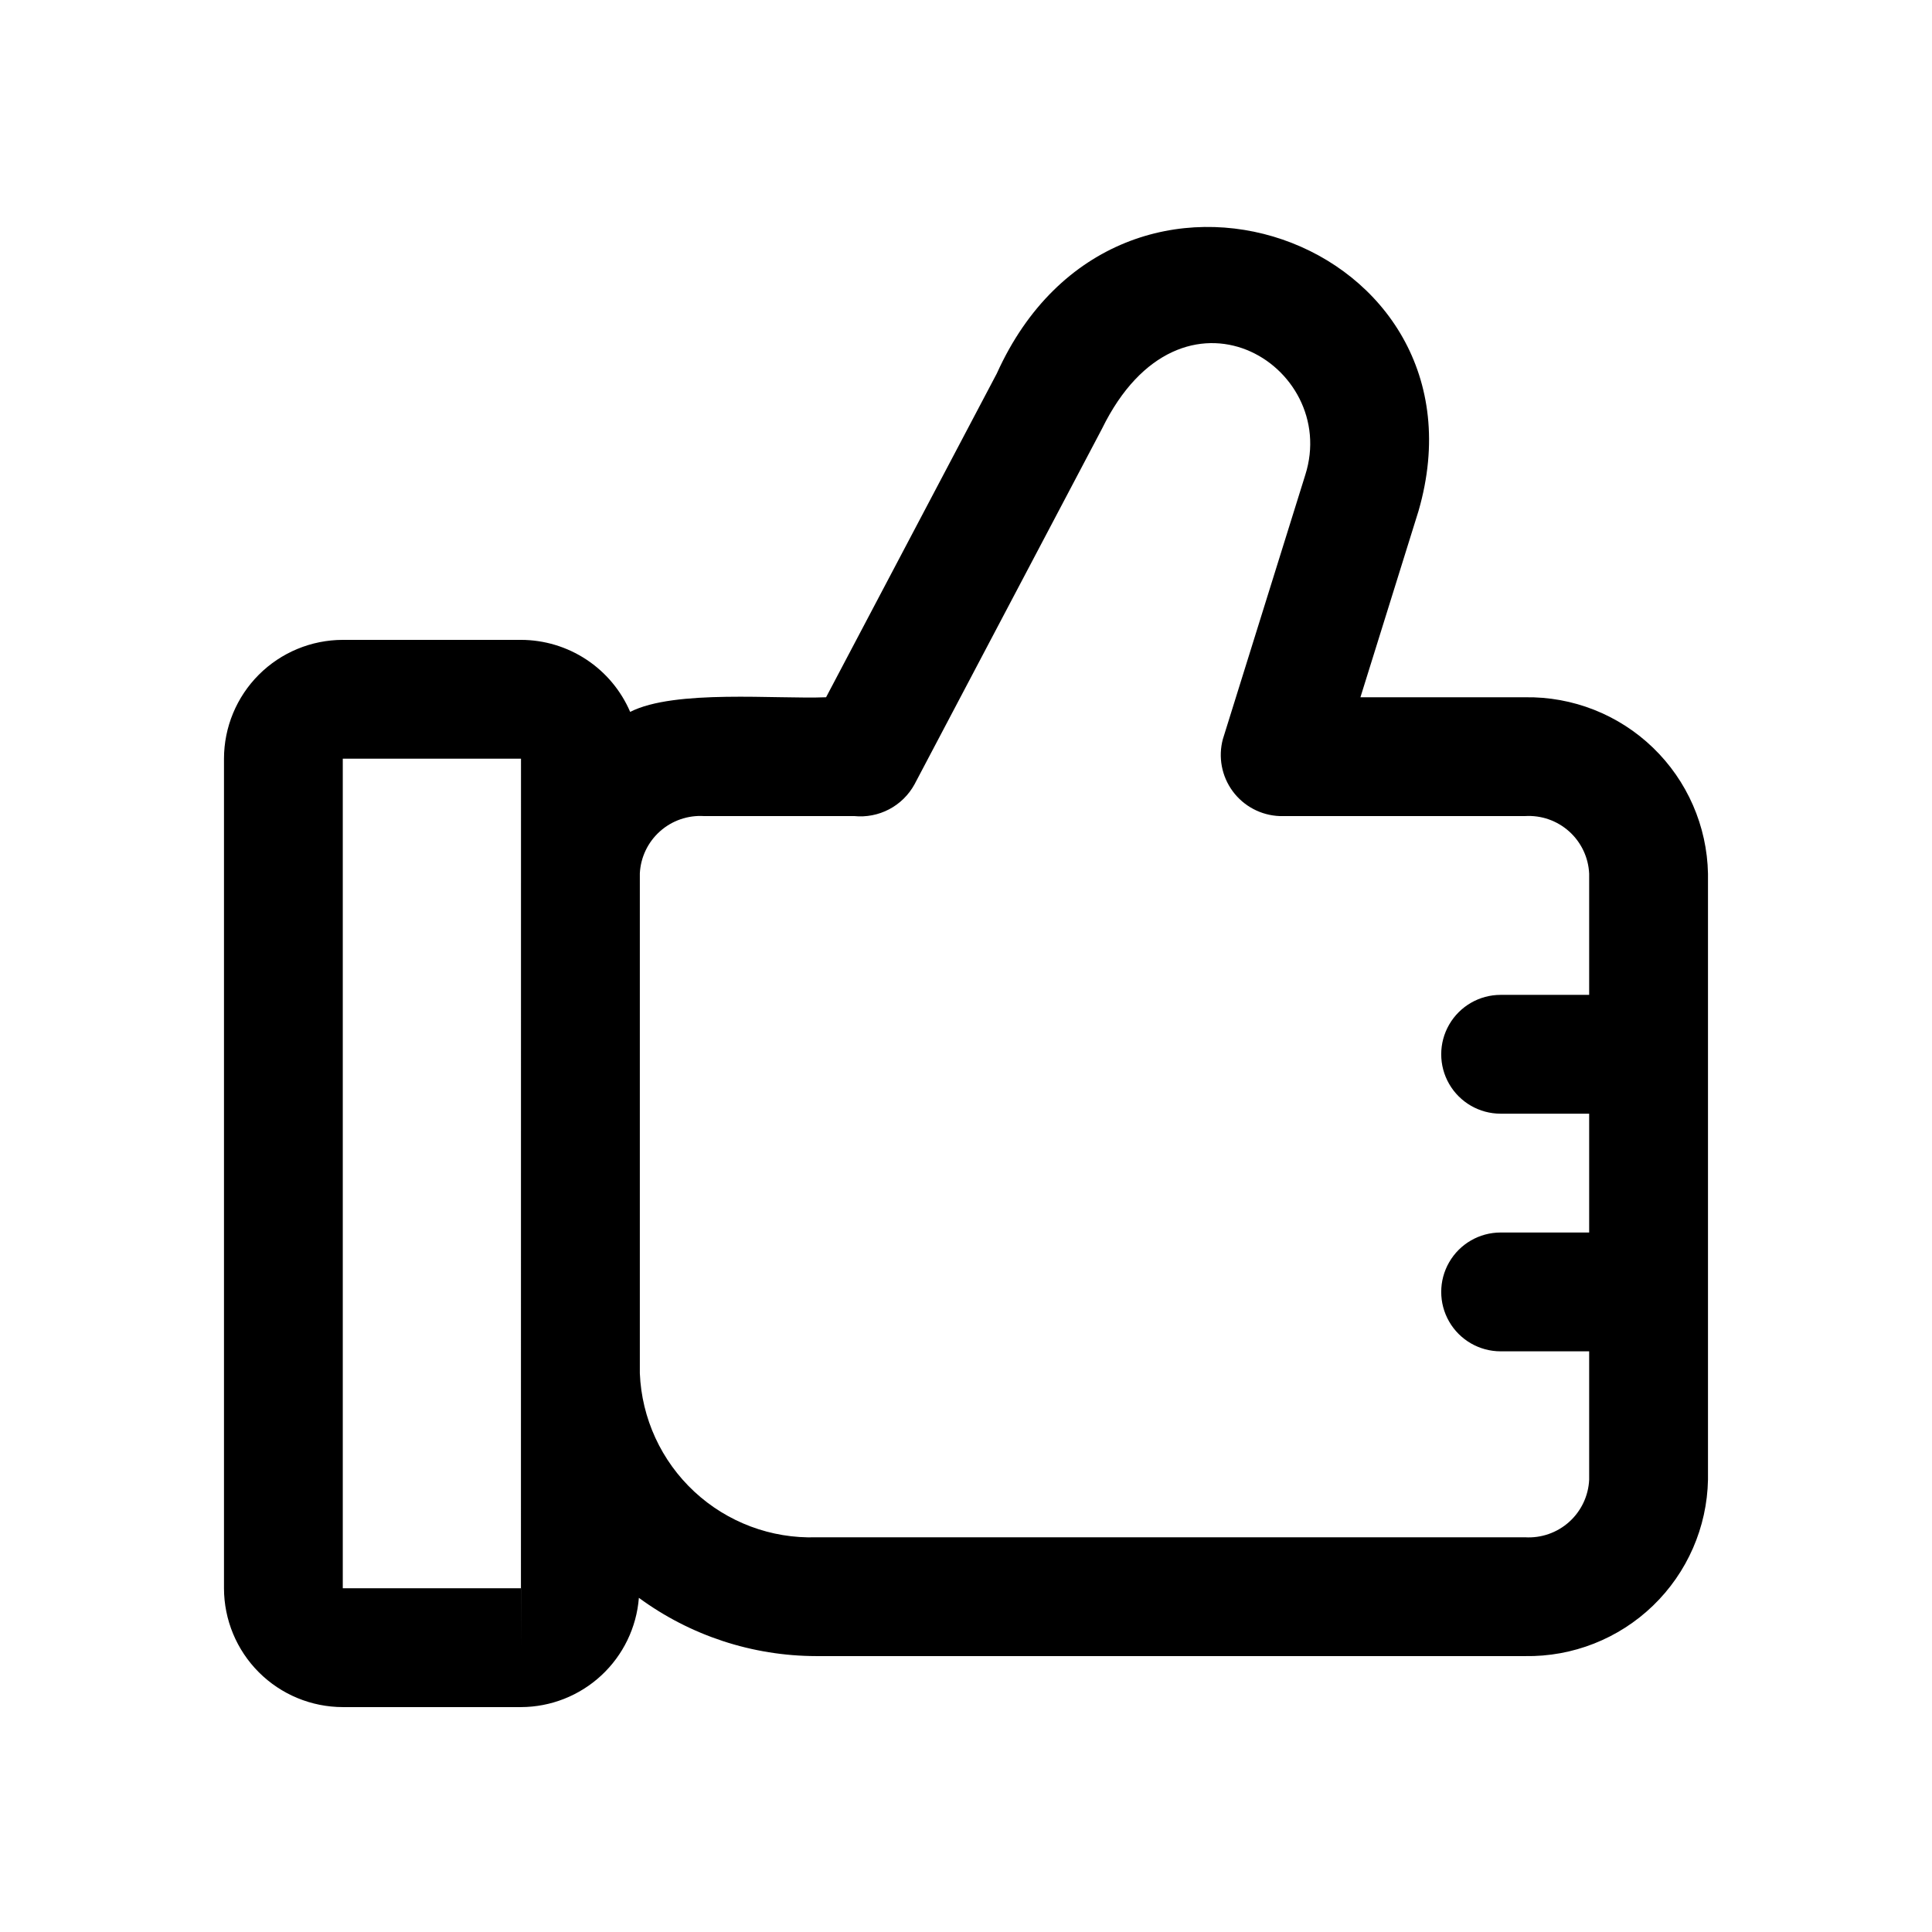
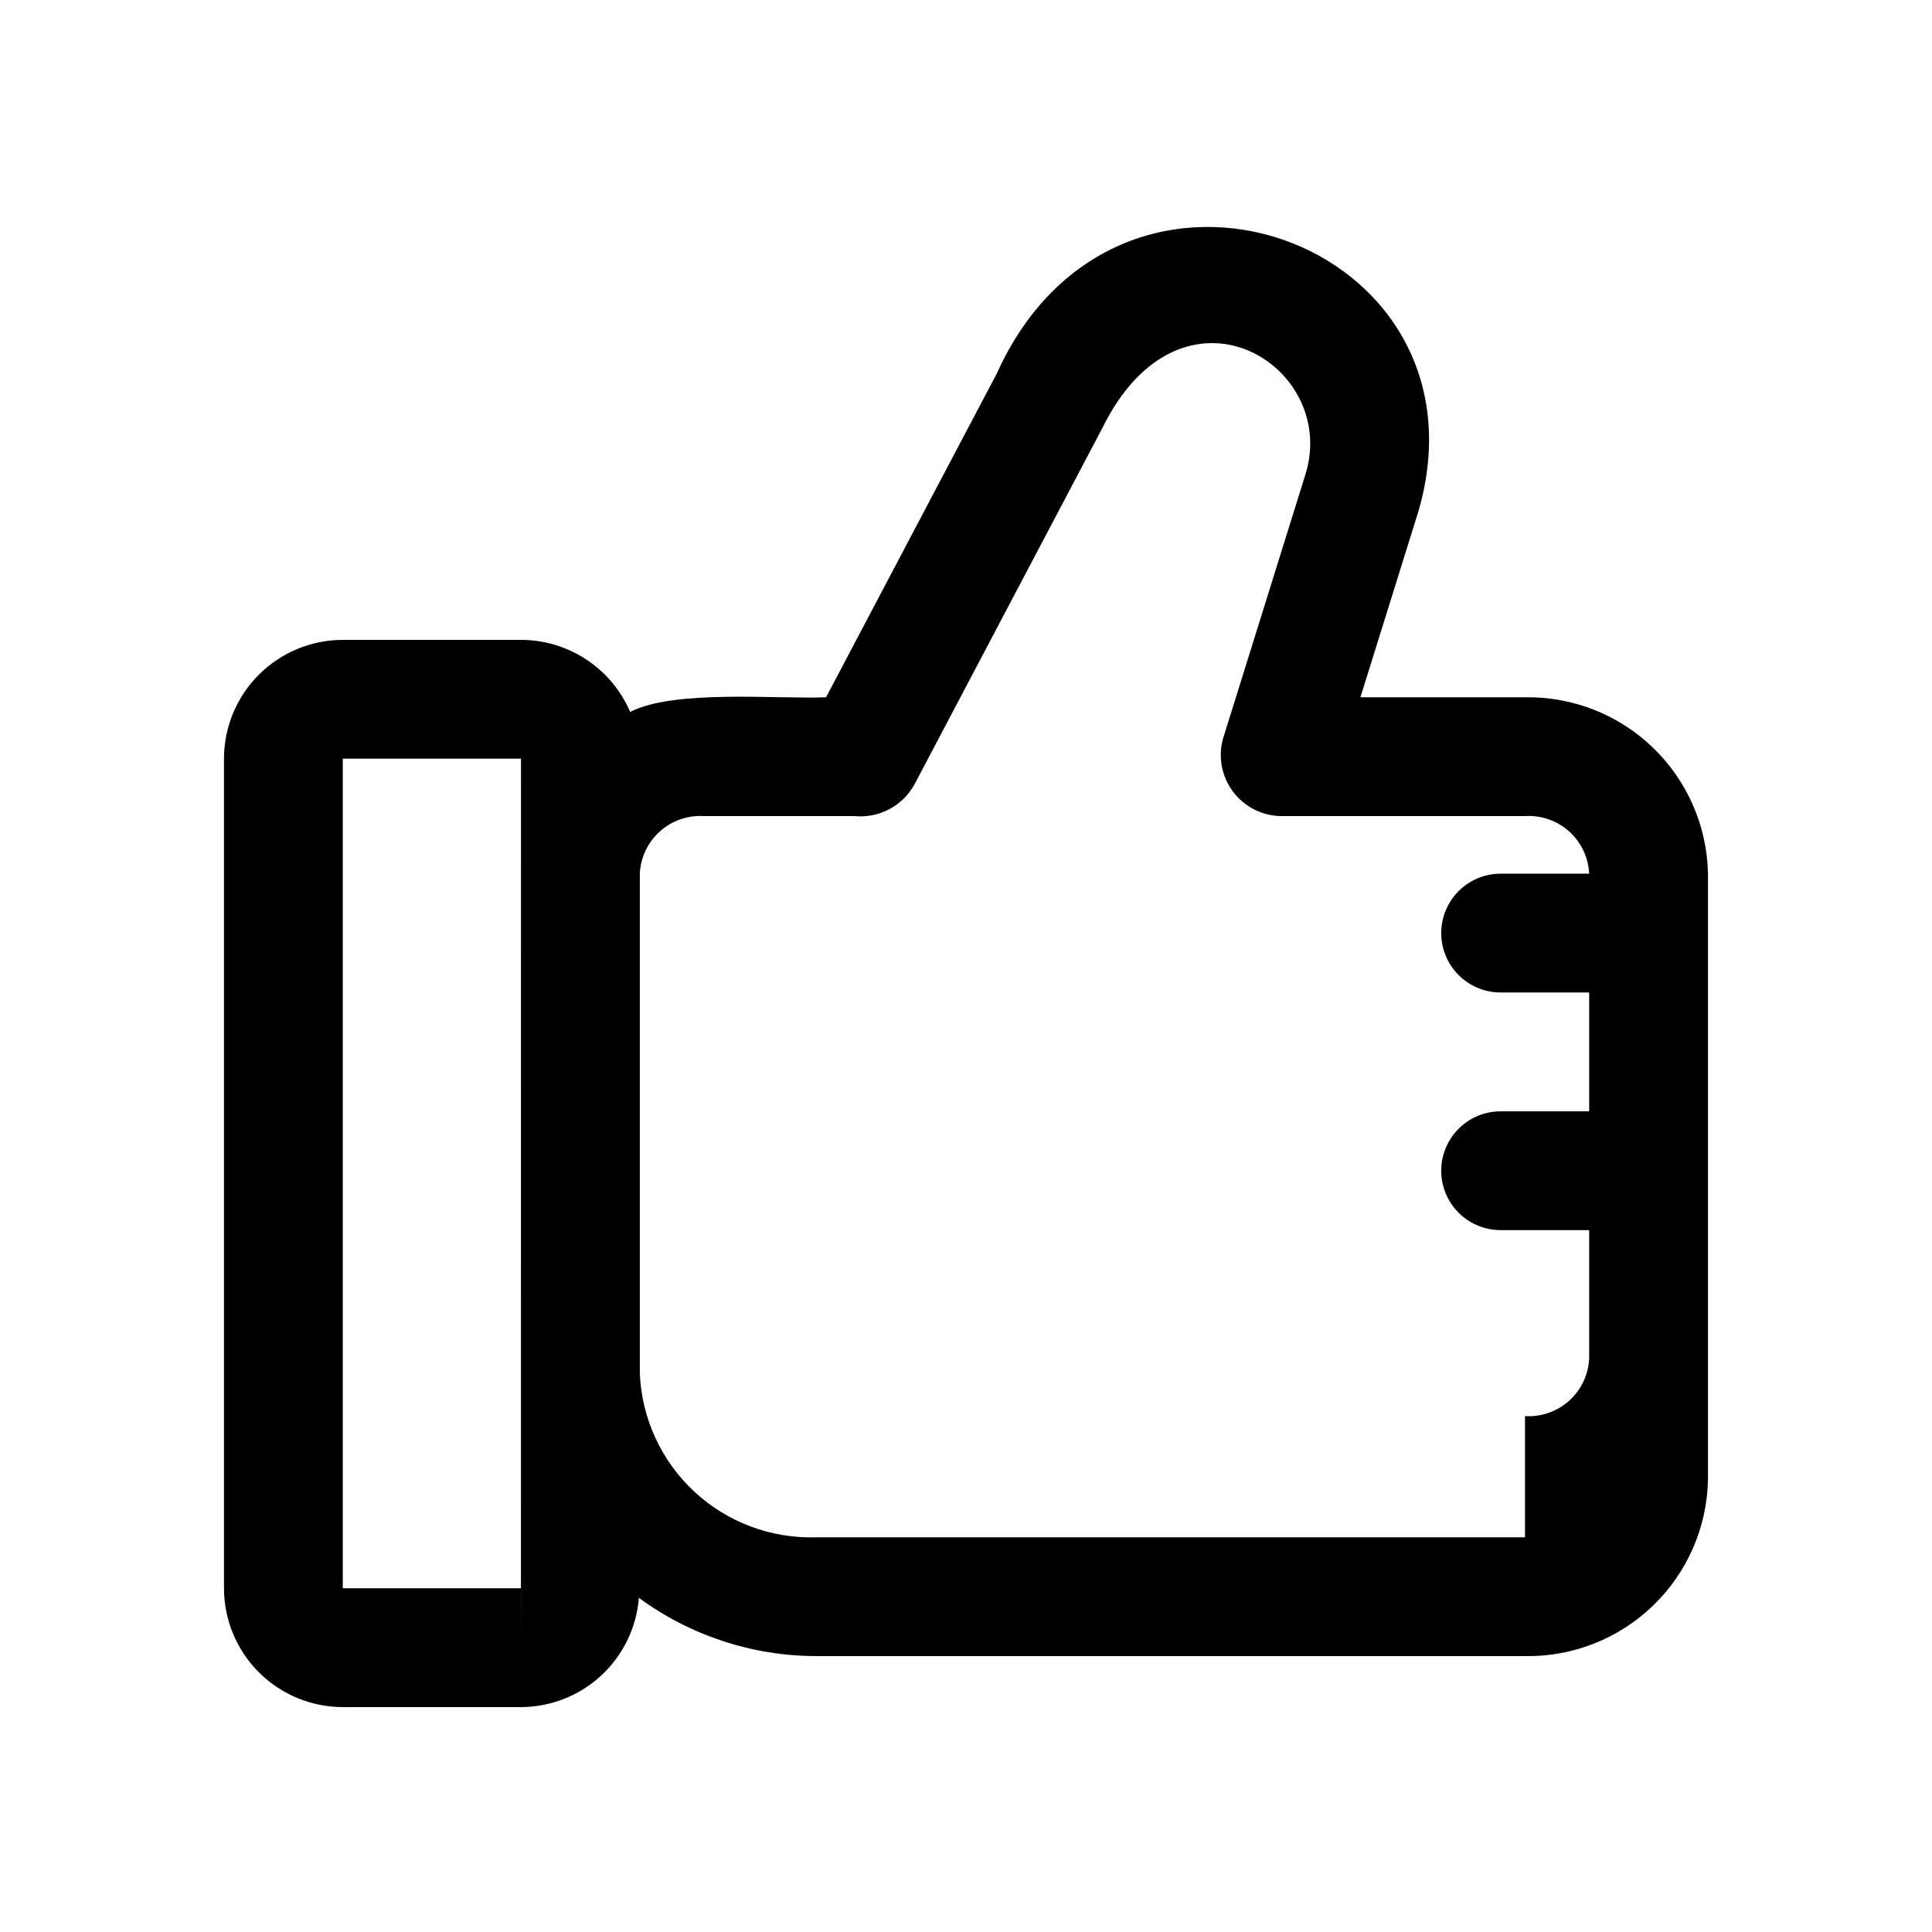
<svg xmlns="http://www.w3.org/2000/svg" fill="#000000" width="800px" height="800px" version="1.1" viewBox="144 144 512 512">
-   <path d="m548.14 328.78h-43.613l15.398-49.383c20.691-71.508-79.41-108.09-111.76-36.422l-45.246 85.805c-13.105 0.543-40.113-2.144-51.918 3.879-2.43-5.656-6.465-10.48-11.605-13.871-5.141-3.391-11.16-5.203-17.316-5.215h-47.234c-8.348 0.012-16.352 3.332-22.254 9.234-5.902 5.902-9.223 13.906-9.234 22.254v219.85c0.012 8.348 3.332 16.352 9.234 22.254s13.906 9.223 22.254 9.234h47.234c7.891-0.023 15.48-3.019 21.266-8.383s9.344-12.707 9.965-20.574c13.633 10.012 30.098 15.418 47.012 15.441h187.82c12.625 0.215 24.82-4.59 33.91-13.352 9.09-8.766 14.336-20.777 14.582-33.402v-160.59c-0.246-12.625-5.492-24.633-14.582-33.398-9.09-8.766-21.285-13.566-33.91-13.355zm-313.3 236.13v-219.85h47.23c-0.023 55.02-0.012 165.25-0.016 219.85zm47.23 15.742v-15.742h0.016zm266.07-29.254h-187.82c-11.949 0.387-23.57-3.965-32.328-12.105-8.758-8.141-13.941-19.41-14.43-31.359v-132.47c0.215-4.273 2.133-8.289 5.324-11.141 3.191-2.856 7.394-4.316 11.668-4.055h39.836c3.191 0.32 6.402-0.305 9.242-1.797 2.836-1.492 5.172-3.789 6.715-6.598l49.691-94.25c21.031-42.965 63.172-16.891 53.863 12.27l-21.816 69.941h-0.004c-1.289 4.769-0.336 9.863 2.59 13.844 2.93 3.977 7.512 6.402 12.449 6.59h65.02c4.289-0.266 8.504 1.203 11.699 4.07 3.199 2.871 5.109 6.906 5.305 11.195v32.117h-23.461c-5.625 0-10.824 3.004-13.637 7.875-2.812 4.871-2.812 10.871 0 15.742s8.012 7.871 13.637 7.871h23.461v31.488h-23.461c-5.625 0-10.824 3-13.637 7.875-2.812 4.871-2.812 10.871 0 15.742 2.812 4.871 8.012 7.871 13.637 7.871h23.461v34.012c-0.195 4.289-2.106 8.324-5.305 11.195-3.195 2.871-7.41 4.336-11.699 4.074z" />
+   <path d="m548.14 328.78h-43.613l15.398-49.383c20.691-71.508-79.41-108.09-111.76-36.422l-45.246 85.805c-13.105 0.543-40.113-2.144-51.918 3.879-2.43-5.656-6.465-10.48-11.605-13.871-5.141-3.391-11.16-5.203-17.316-5.215h-47.234c-8.348 0.012-16.352 3.332-22.254 9.234-5.902 5.902-9.223 13.906-9.234 22.254v219.85c0.012 8.348 3.332 16.352 9.234 22.254s13.906 9.223 22.254 9.234h47.234c7.891-0.023 15.48-3.019 21.266-8.383s9.344-12.707 9.965-20.574c13.633 10.012 30.098 15.418 47.012 15.441h187.82c12.625 0.215 24.82-4.59 33.91-13.352 9.09-8.766 14.336-20.777 14.582-33.402v-160.59c-0.246-12.625-5.492-24.633-14.582-33.398-9.09-8.766-21.285-13.566-33.91-13.355zm-313.3 236.13v-219.85h47.23c-0.023 55.02-0.012 165.25-0.016 219.85zm47.23 15.742v-15.742h0.016zm266.07-29.254h-187.82c-11.949 0.387-23.57-3.965-32.328-12.105-8.758-8.141-13.941-19.41-14.43-31.359v-132.47c0.215-4.273 2.133-8.289 5.324-11.141 3.191-2.856 7.394-4.316 11.668-4.055h39.836c3.191 0.32 6.402-0.305 9.242-1.797 2.836-1.492 5.172-3.789 6.715-6.598l49.691-94.25c21.031-42.965 63.172-16.891 53.863 12.27l-21.816 69.941h-0.004c-1.289 4.769-0.336 9.863 2.59 13.844 2.93 3.977 7.512 6.402 12.449 6.59h65.02c4.289-0.266 8.504 1.203 11.699 4.07 3.199 2.871 5.109 6.906 5.305 11.195h-23.461c-5.625 0-10.824 3.004-13.637 7.875-2.812 4.871-2.812 10.871 0 15.742s8.012 7.871 13.637 7.871h23.461v31.488h-23.461c-5.625 0-10.824 3-13.637 7.875-2.812 4.871-2.812 10.871 0 15.742 2.812 4.871 8.012 7.871 13.637 7.871h23.461v34.012c-0.195 4.289-2.106 8.324-5.305 11.195-3.195 2.871-7.41 4.336-11.699 4.074z" />
</svg>